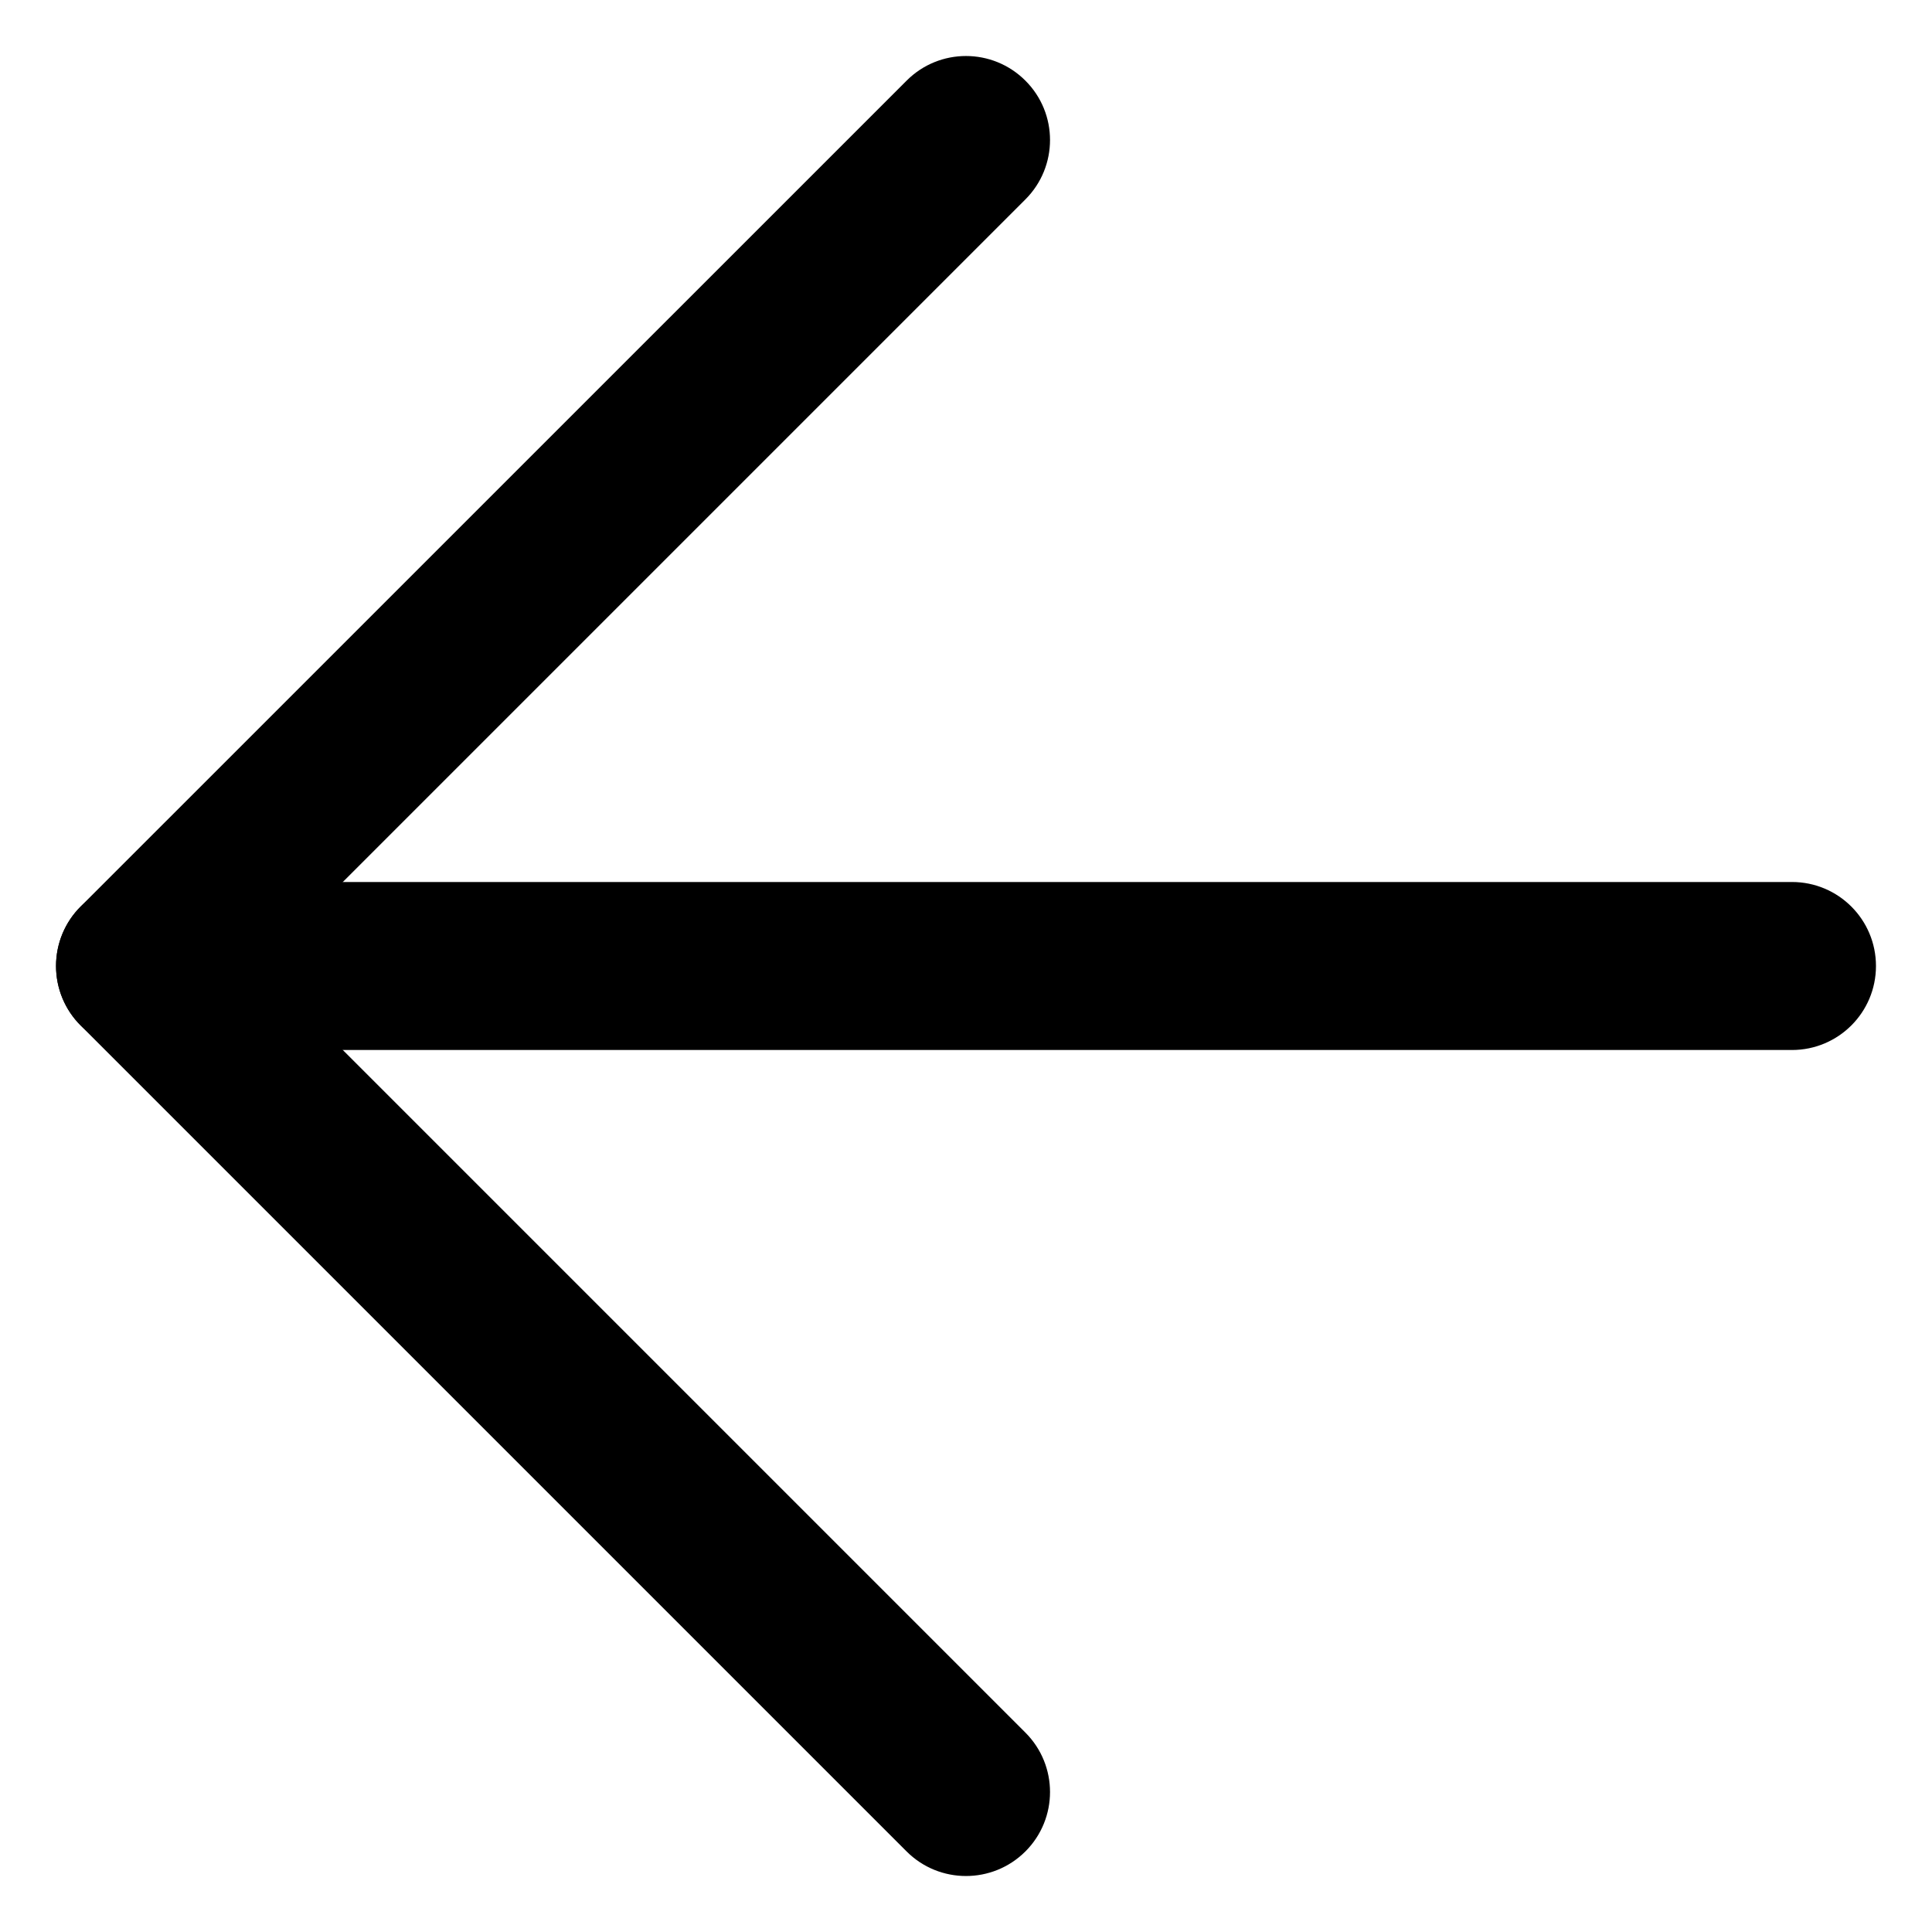
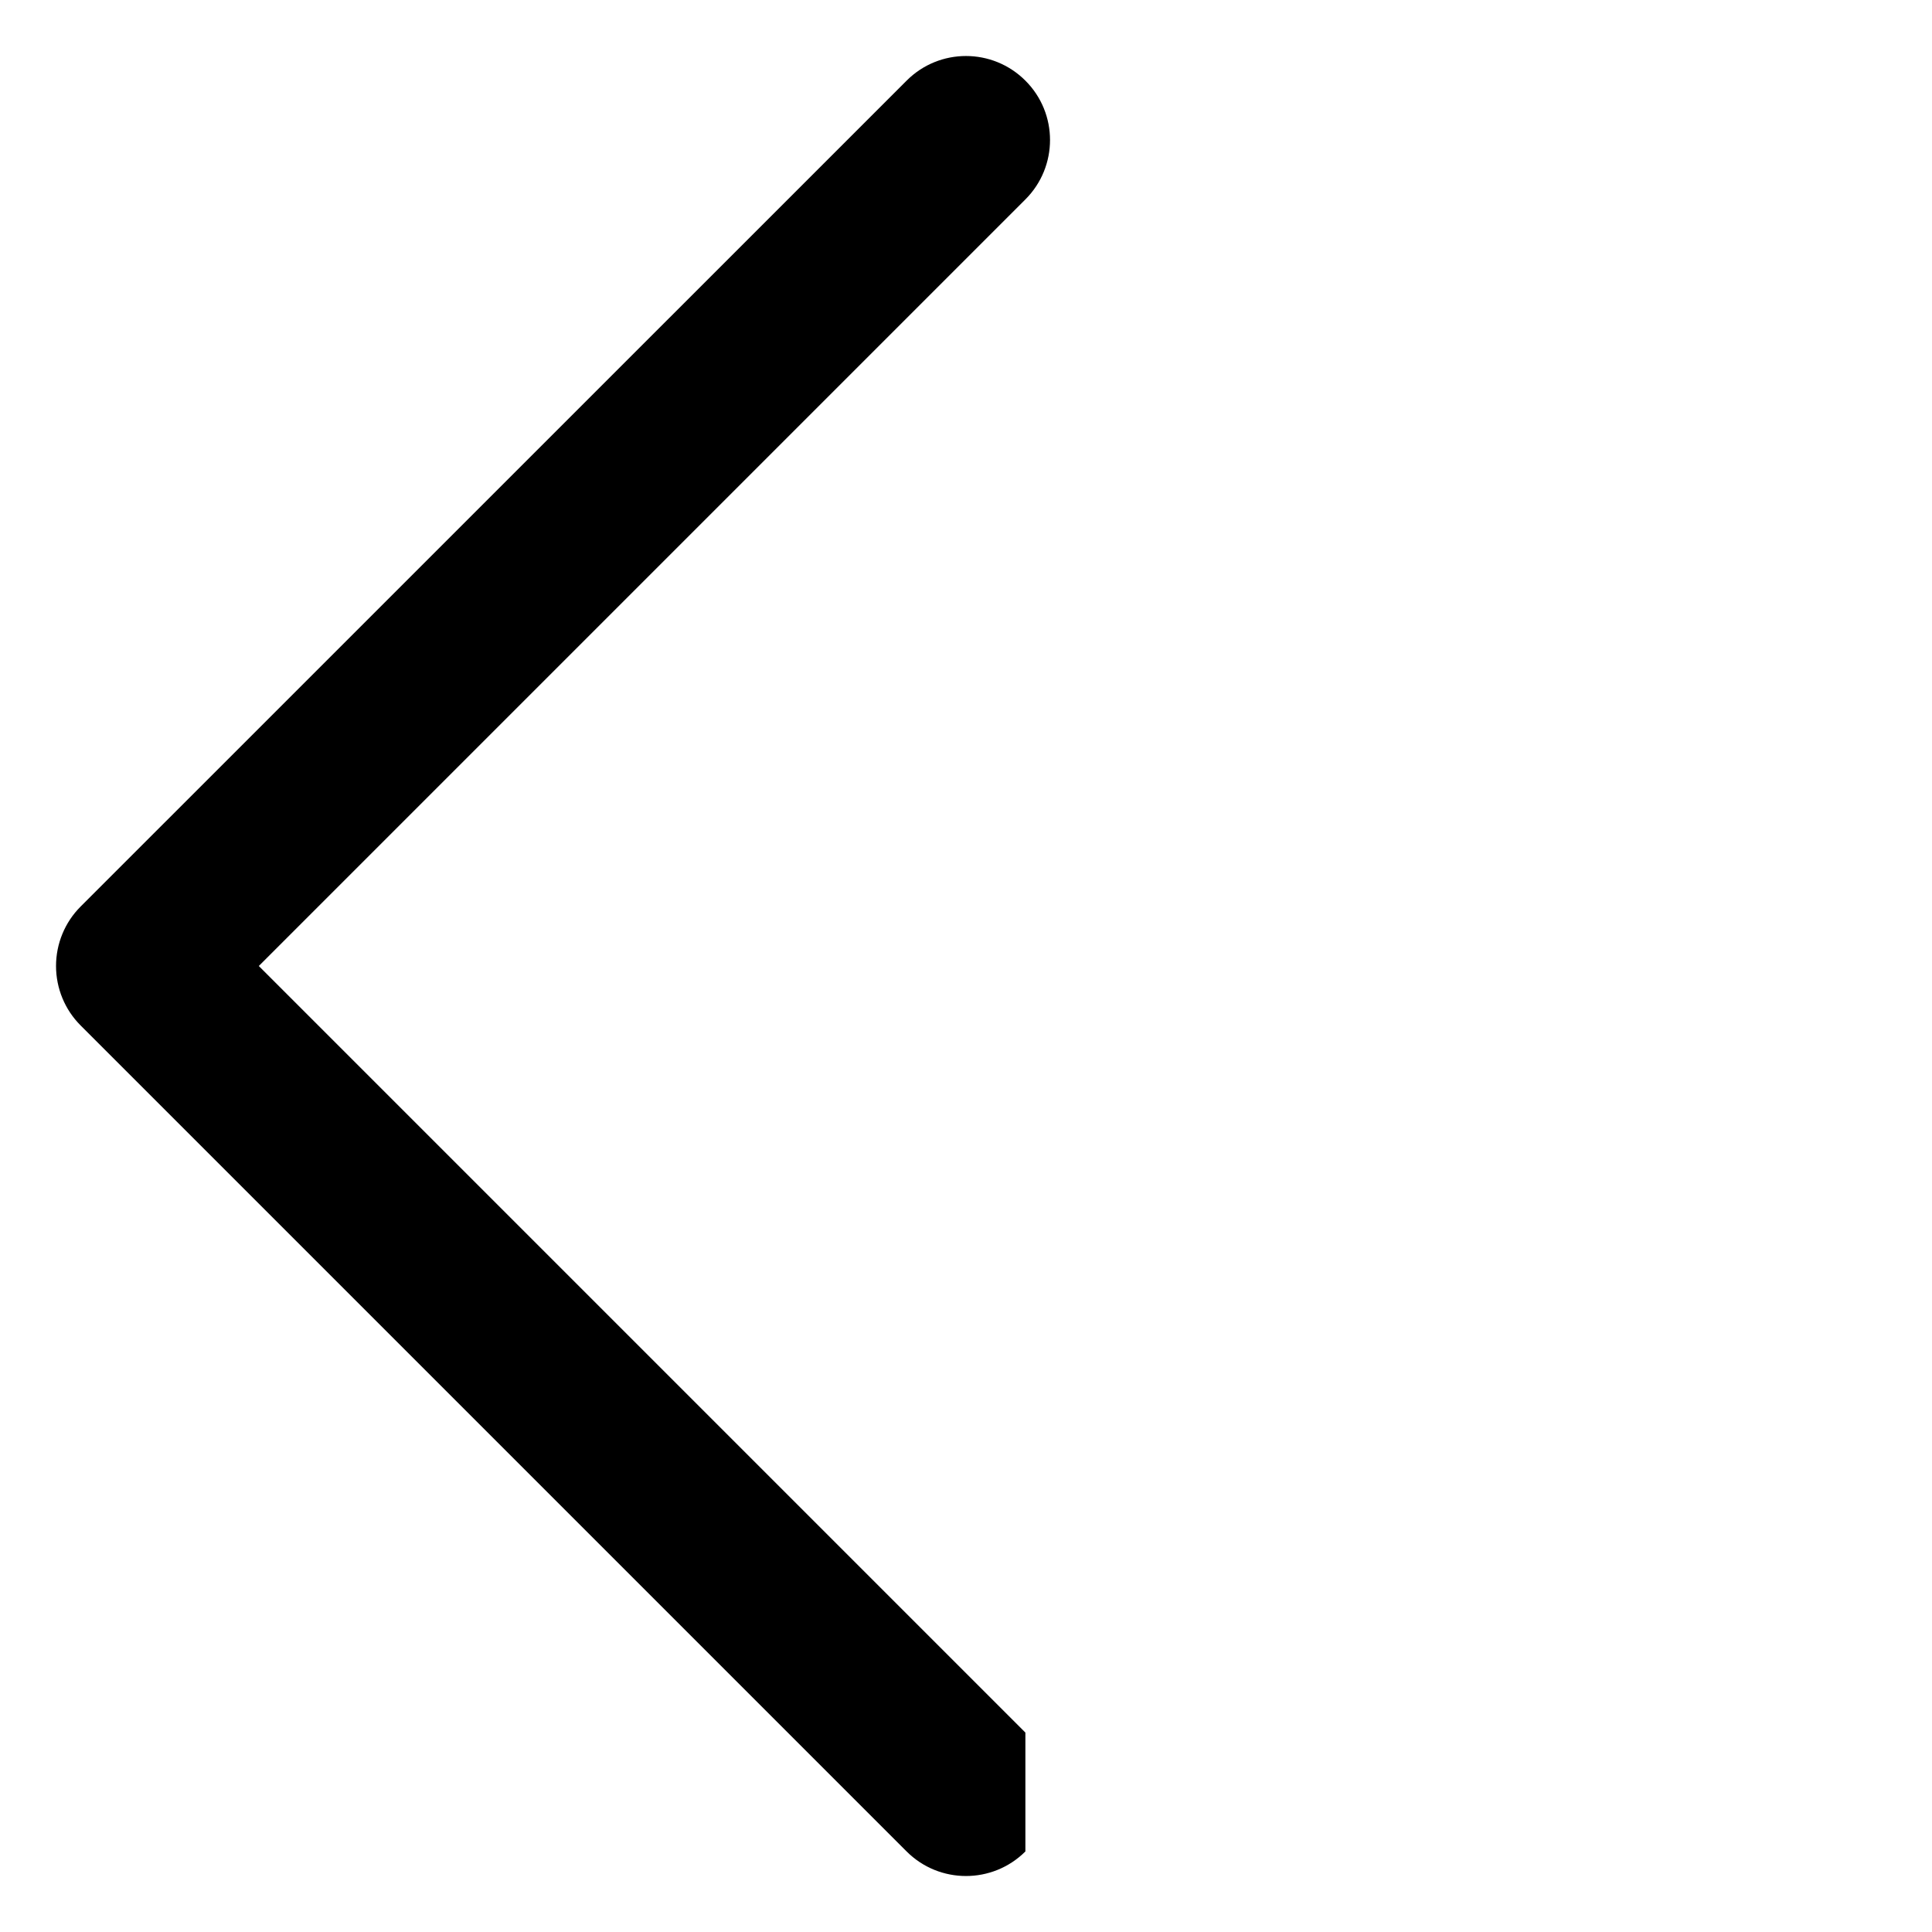
<svg xmlns="http://www.w3.org/2000/svg" width="23" height="23" viewBox="0 0 23 23" fill="none">
-   <path fill-rule="evenodd" clip-rule="evenodd" d="M12.207 22.041C11.816 22.431 11.183 22.431 10.793 22.041L0.959 12.207C0.772 12.02 0.667 11.765 0.667 11.5C0.667 11.235 0.772 10.98 0.959 10.793L10.793 0.96C11.183 0.569 11.816 0.569 12.207 0.96C12.598 1.35 12.598 1.983 12.207 2.374L3.081 11.5L12.207 20.626C12.598 21.017 12.598 21.65 12.207 22.041Z" fill="black" />
-   <path fill-rule="evenodd" clip-rule="evenodd" d="M22.333 11.5C22.333 12.052 21.886 12.5 21.333 12.5L1.667 12.5C1.114 12.5 0.667 12.052 0.667 11.5C0.667 10.948 1.114 10.5 1.667 10.5L21.333 10.5C21.886 10.5 22.333 10.948 22.333 11.5Z" fill="black" />
+   <path fill-rule="evenodd" clip-rule="evenodd" d="M12.207 22.041C11.816 22.431 11.183 22.431 10.793 22.041L0.959 12.207C0.772 12.02 0.667 11.765 0.667 11.5C0.667 11.235 0.772 10.98 0.959 10.793L10.793 0.96C11.183 0.569 11.816 0.569 12.207 0.96C12.598 1.35 12.598 1.983 12.207 2.374L3.081 11.5L12.207 20.626Z" fill="black" />
</svg>